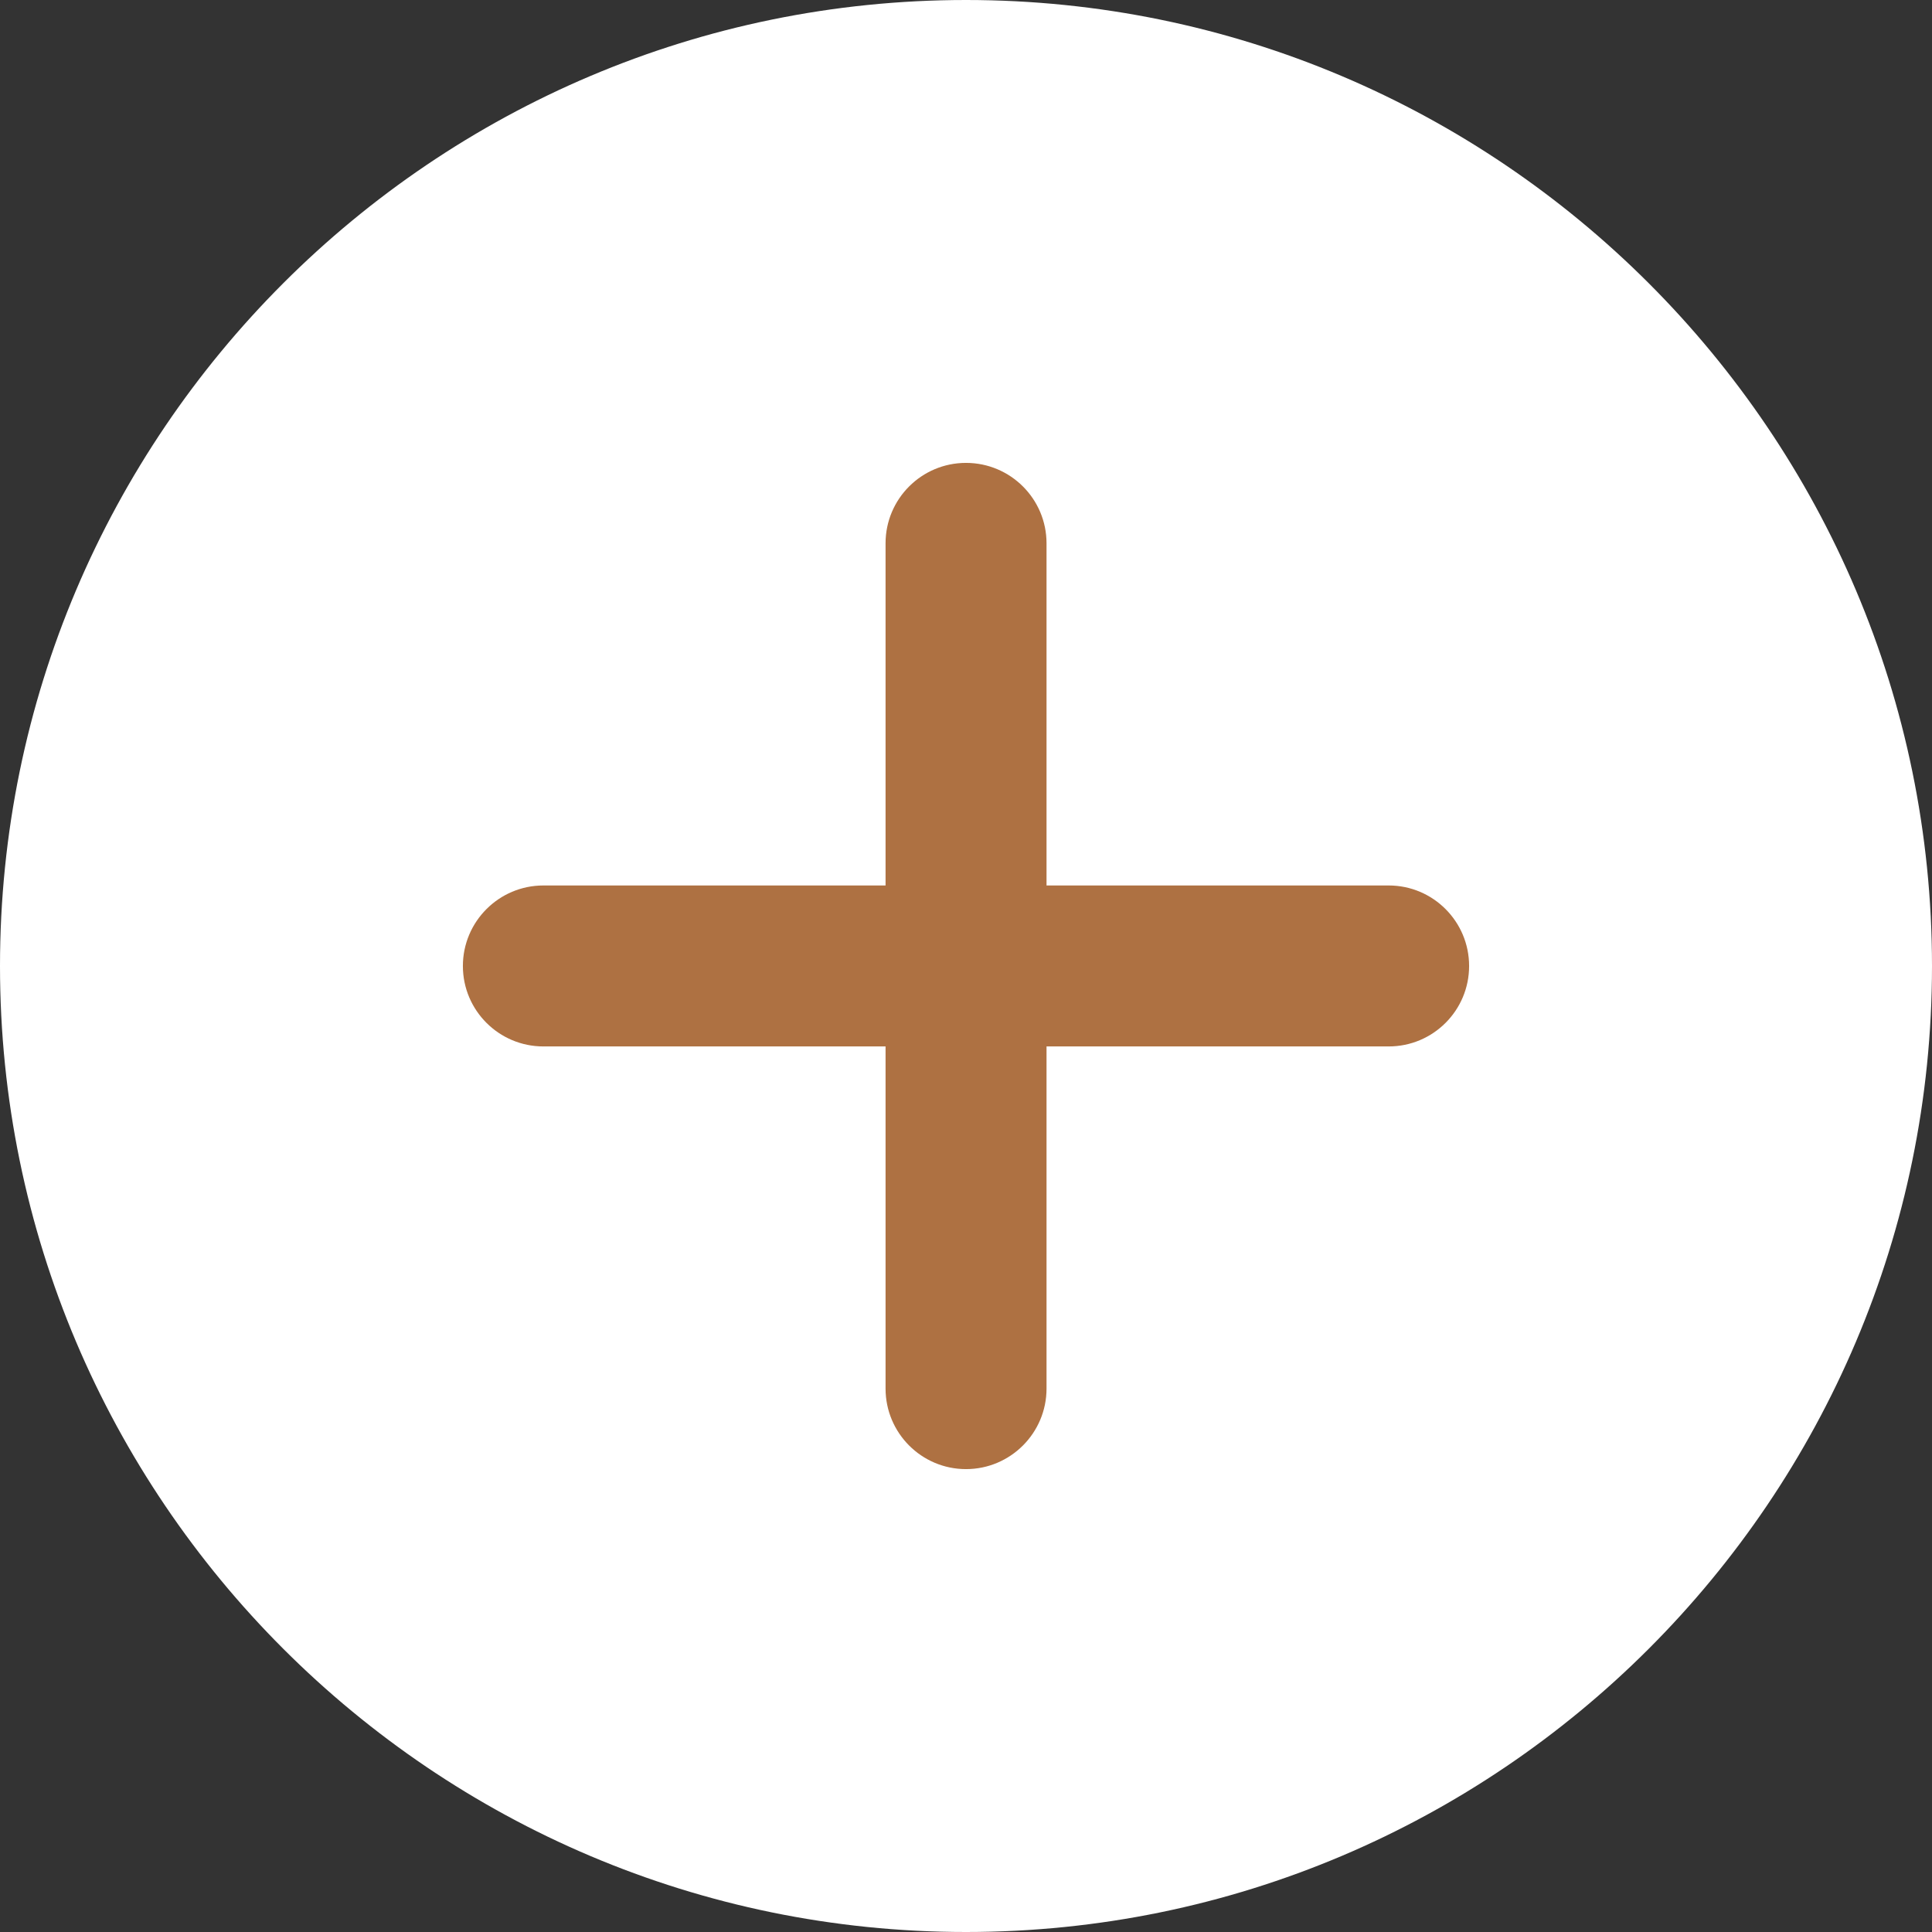
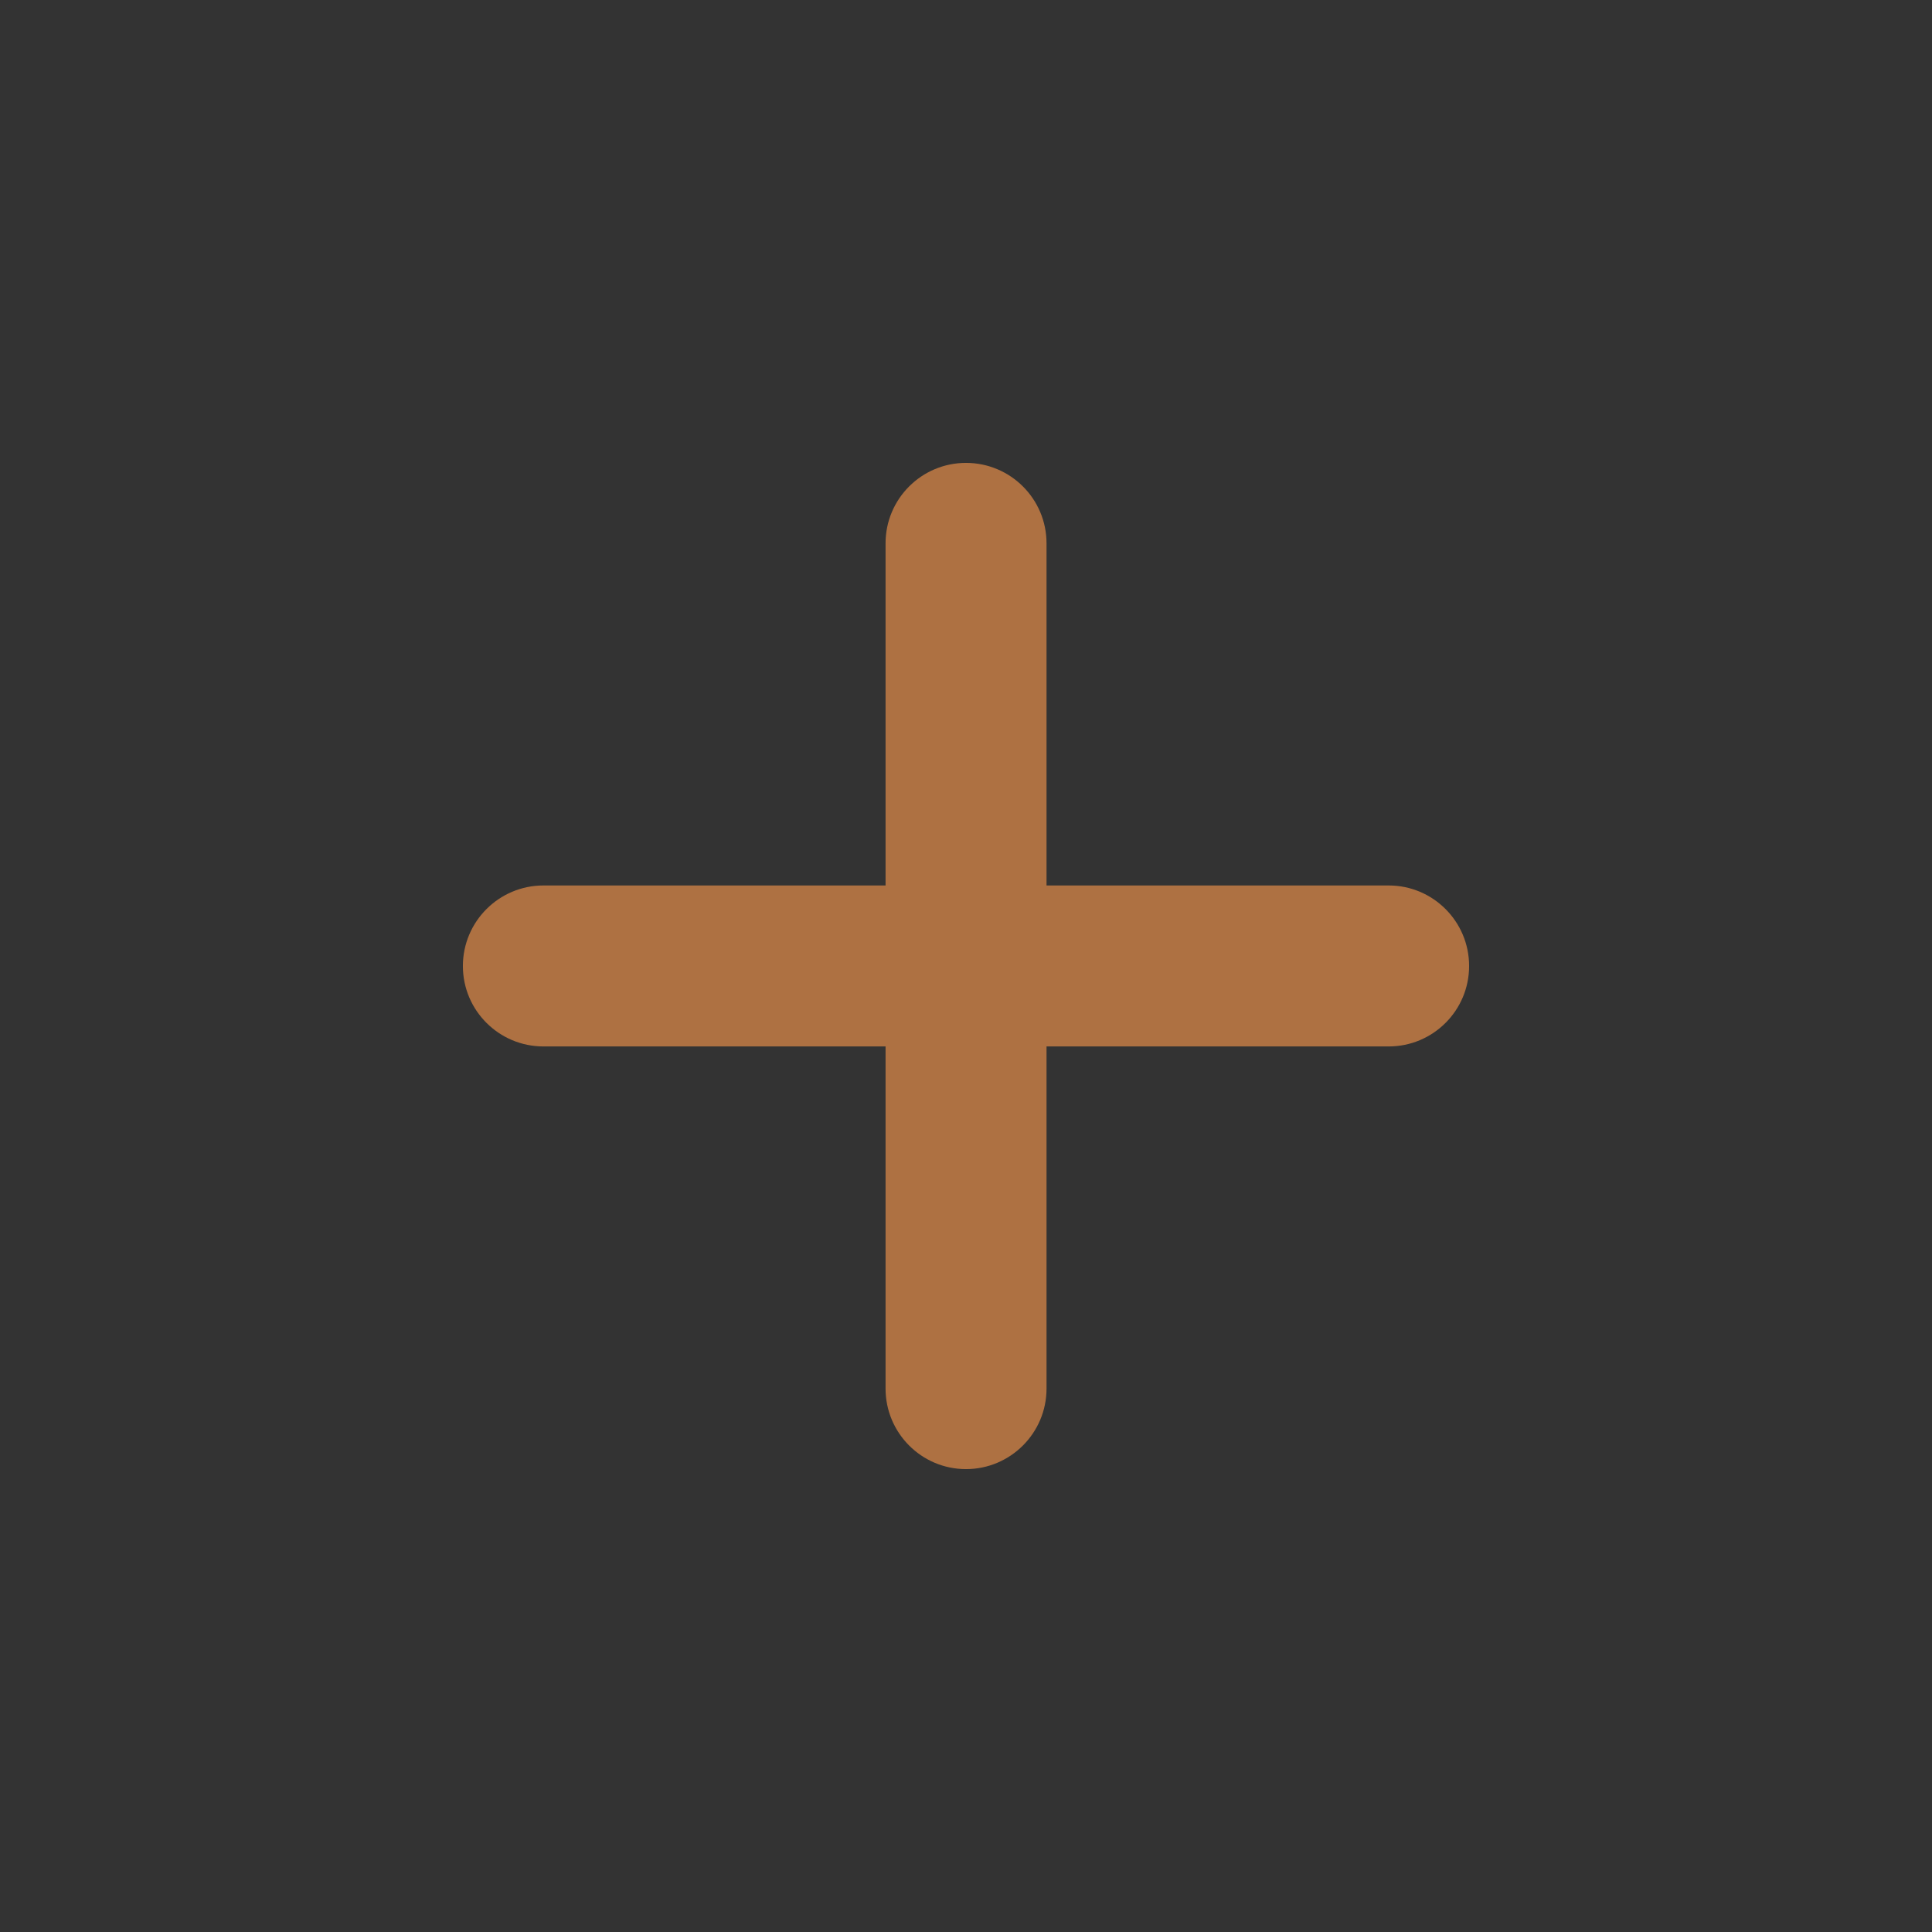
<svg xmlns="http://www.w3.org/2000/svg" width="22" height="22" viewBox="0 0 22 22" fill="none">
  <rect x="0" y="0" width="22" height="22" fill="#333333" stroke="none" />
  <g clip-path="url(#clip0_12_381)">
-     <path d="M11 0C4.934 0 0 4.934 0 11C0 17.066 4.934 22 11 22C17.066 22 22 17.066 22 11C22 4.934 17.066 0 11 0Z" fill="white" />
    <path d="M15.813 11.916H11.917V15.812C11.917 16.318 11.506 16.729 11 16.729C10.494 16.729 10.084 16.318 10.084 15.812V11.916H6.188C5.682 11.916 5.271 11.506 5.271 11C5.271 10.494 5.682 10.083 6.188 10.083H10.084V6.187C10.084 5.681 10.494 5.271 11 5.271C11.506 5.271 11.917 5.681 11.917 6.187V10.083H15.813C16.319 10.083 16.729 10.494 16.729 11C16.729 11.506 16.319 11.916 15.813 11.916Z" fill="#AE7142" />
  </g>
  <defs>
    <clipPath id="clip0_12_381">
      <rect width="22" height="22" fill="white" />
    </clipPath>
  </defs>
</svg>